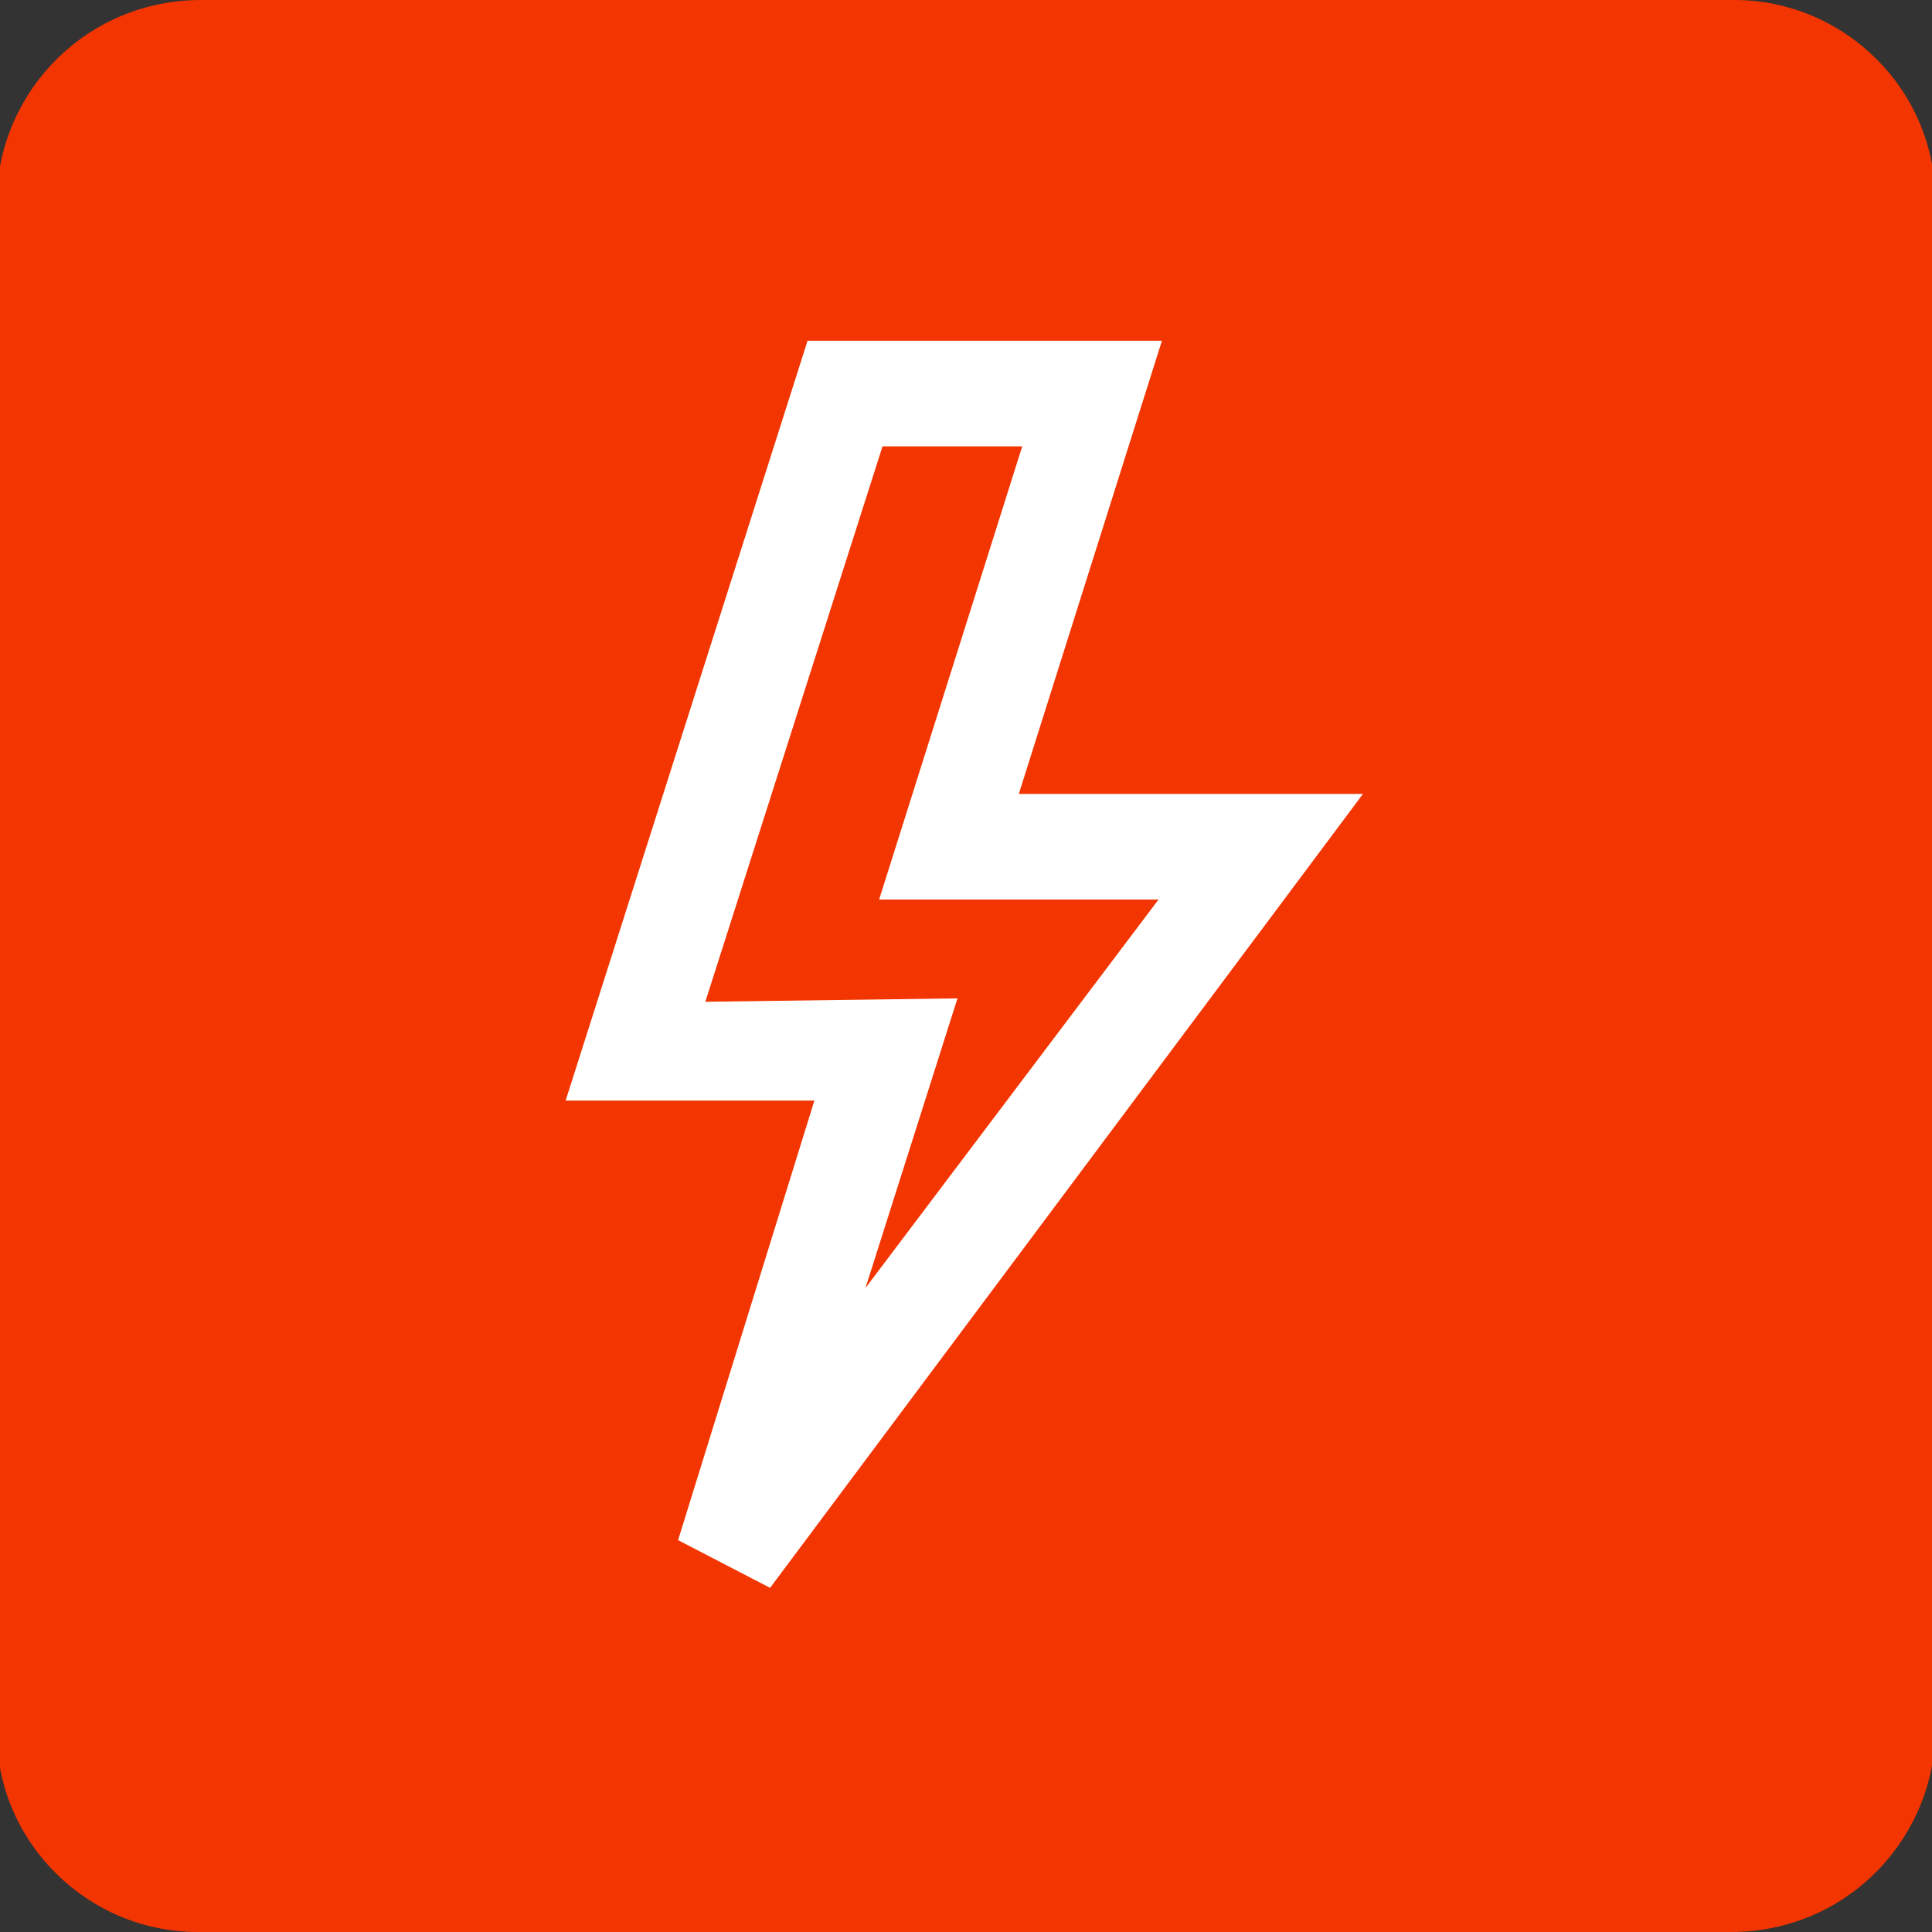
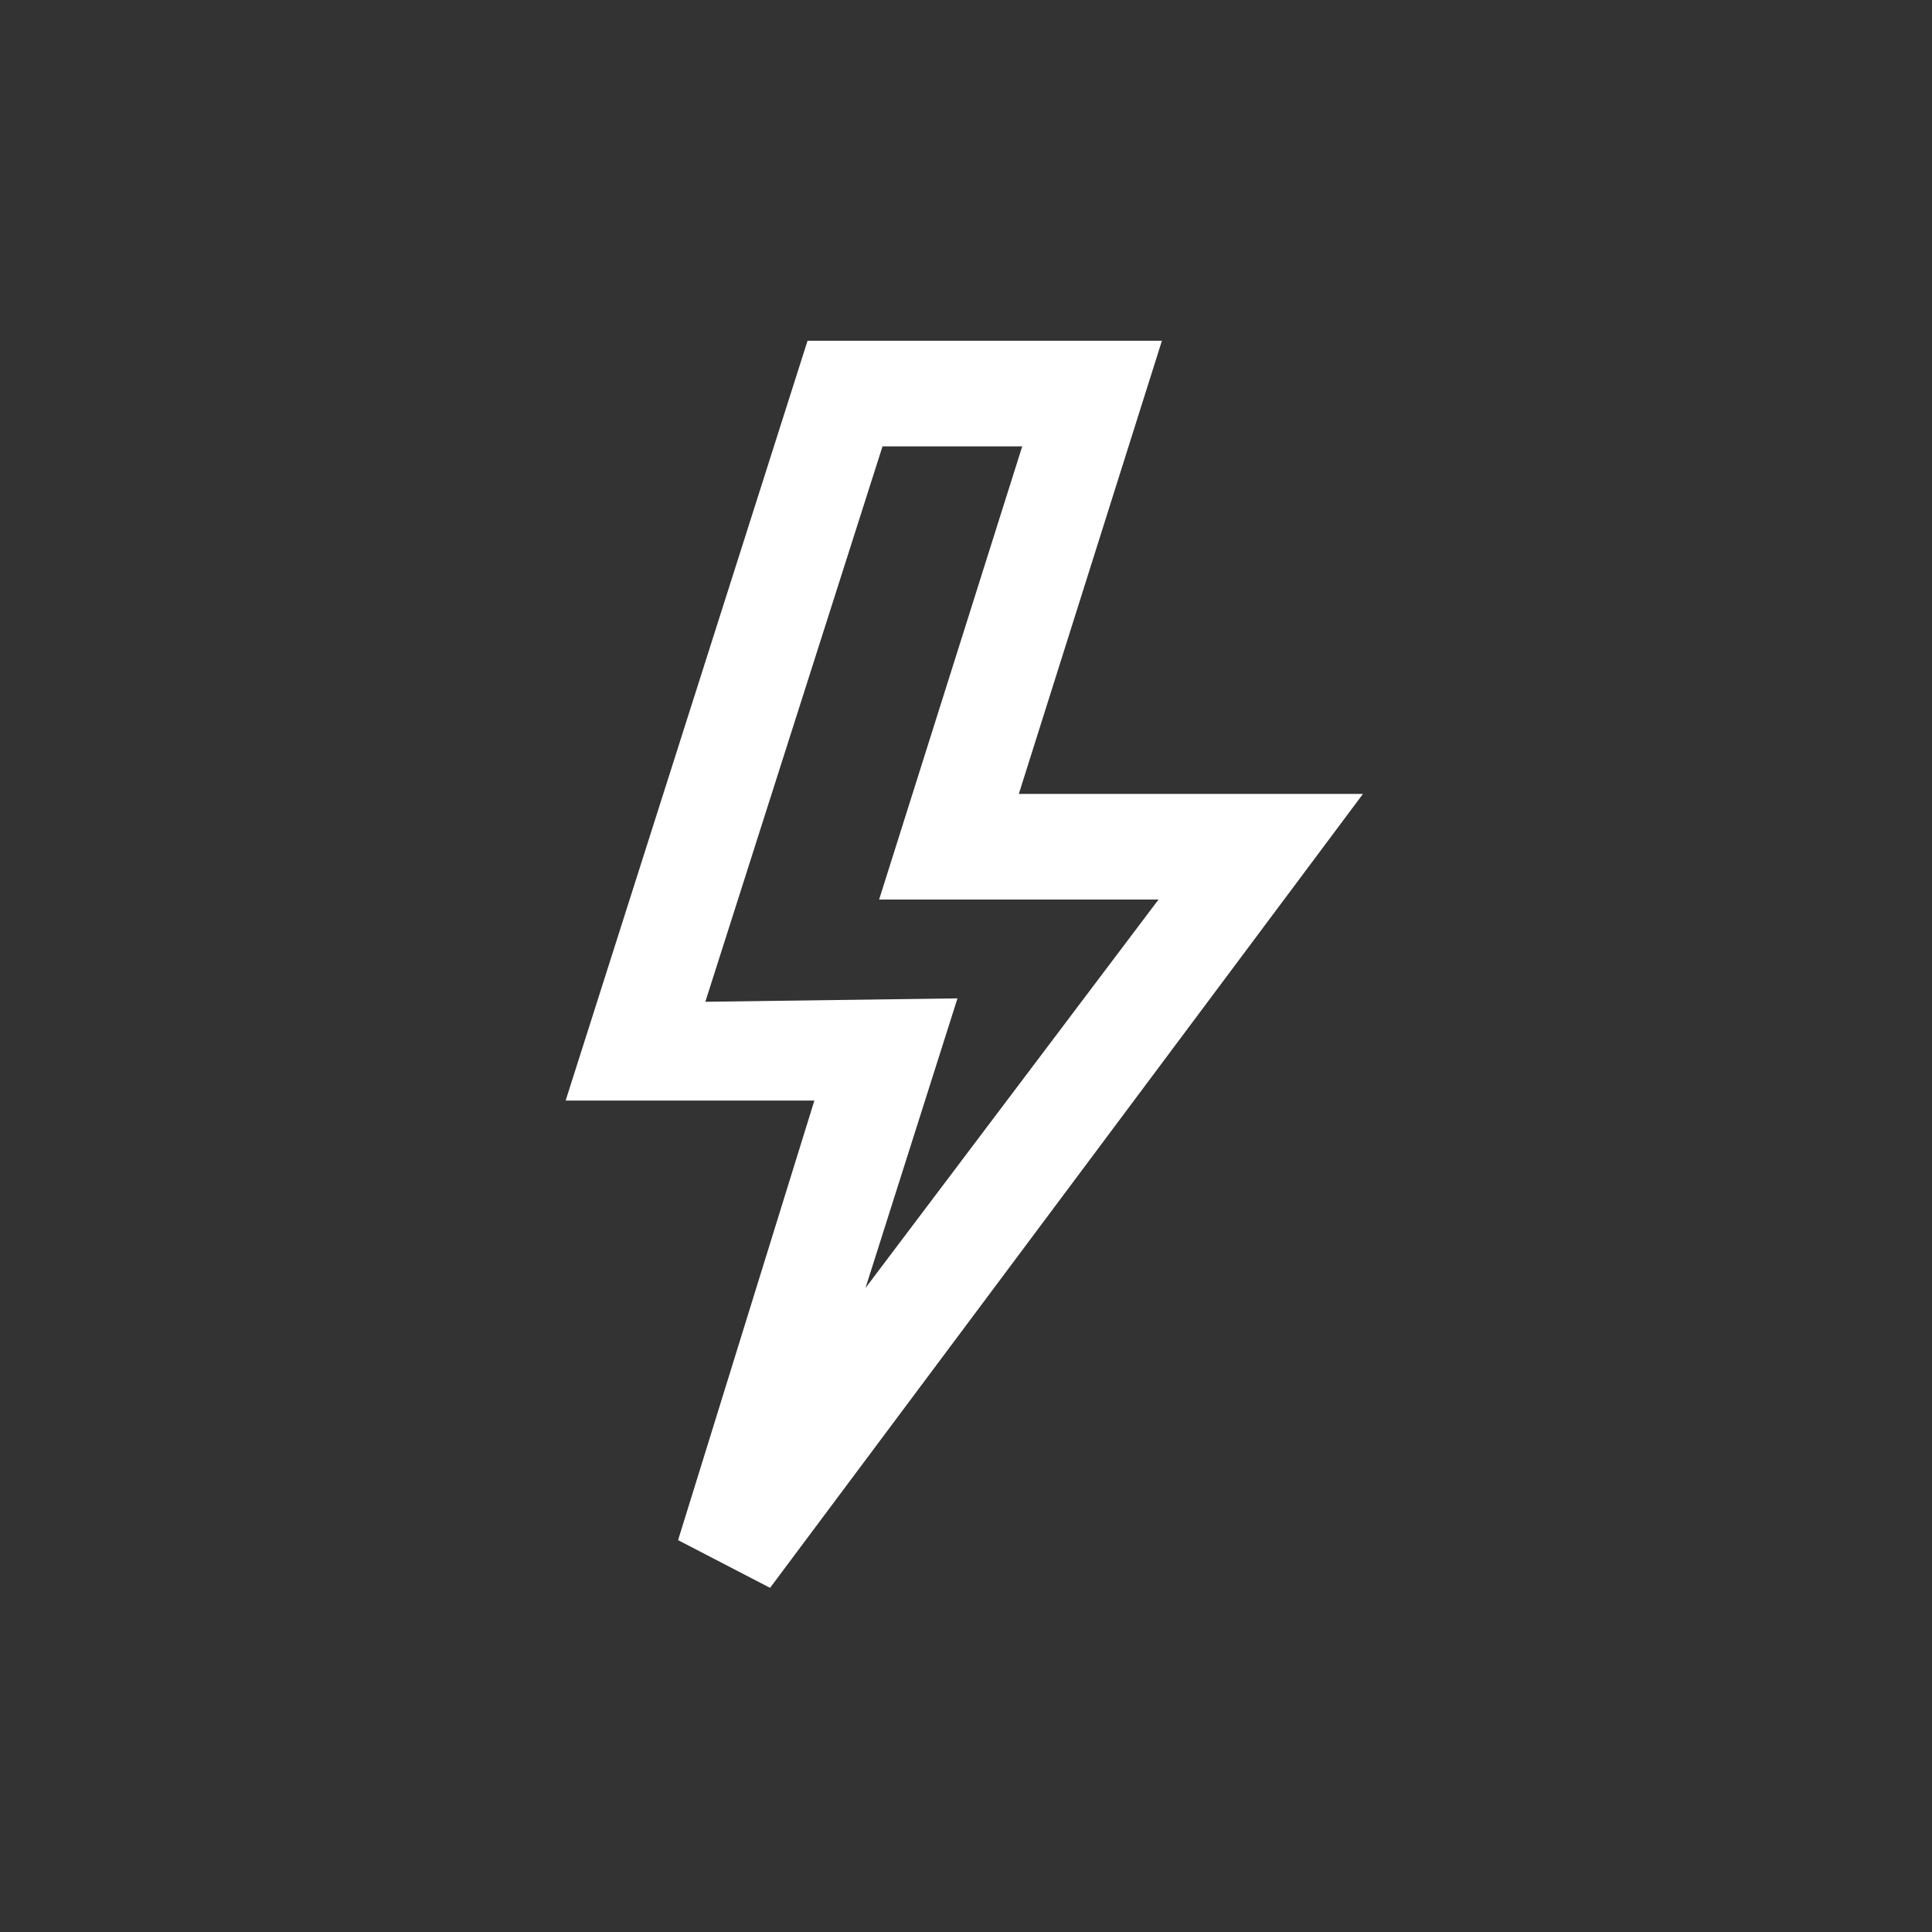
<svg xmlns="http://www.w3.org/2000/svg" xmlns:xlink="http://www.w3.org/1999/xlink" id="Layer_1" x="0px" y="0px" viewBox="0 0 56.7 56.7" style="enable-background:new 0 0 56.7 56.7;" xml:space="preserve">
  <rect x="0" y="0" width="56.7" height="56.7" fill="#333333" stroke="none" />
  <style type="text/css"> .st0{clip-path:url(#SVGID_00000092455945206029495430000007705267274679497127_);fill:#F33501;} .st1{fill:#FFFFFF;} </style>
  <g>
    <defs>
-       <rect id="SVGID_1_" width="56.7" height="56.7" />
-     </defs>
+       </defs>
    <clipPath id="SVGID_00000183928164907567159650000013487752493498276512_">
      <use xlink:href="#SVGID_1_" style="overflow:visible;" />
    </clipPath>
-     <path style="clip-path:url(#SVGID_00000183928164907567159650000013487752493498276512_);fill:#F33501;" d="M50.8,56.7h-45 c-3.2,0-5.9-2.6-5.9-5.9v-45C0,2.6,2.6,0,5.9,0h45c3.2,0,5.9,2.6,5.9,5.9v45C56.7,54.1,54.1,56.7,50.8,56.7" />
+     <path style="clip-path:url(#SVGID_00000183928164907567159650000013487752493498276512_);fill:#F33501;" d="M50.8,56.7h-45 c-3.2,0-5.9-2.6-5.9-5.9C0,2.6,2.6,0,5.9,0h45c3.2,0,5.9,2.6,5.9,5.9v45C56.7,54.1,54.1,56.7,50.8,56.7" />
  </g>
  <g>
    <path class="st1" d="M22.6,46.6l-2.7-1.4l4-12.9l-7.3,0l7.1-22.3h10.4l-4.2,13.3l10.1,0L22.6,46.6z M28.1,29.3l-2.7,8.5L34,26.4 l-8.2,0L30,13.1h-4.1l-5.2,16.3L28.1,29.3z" />
  </g>
</svg>